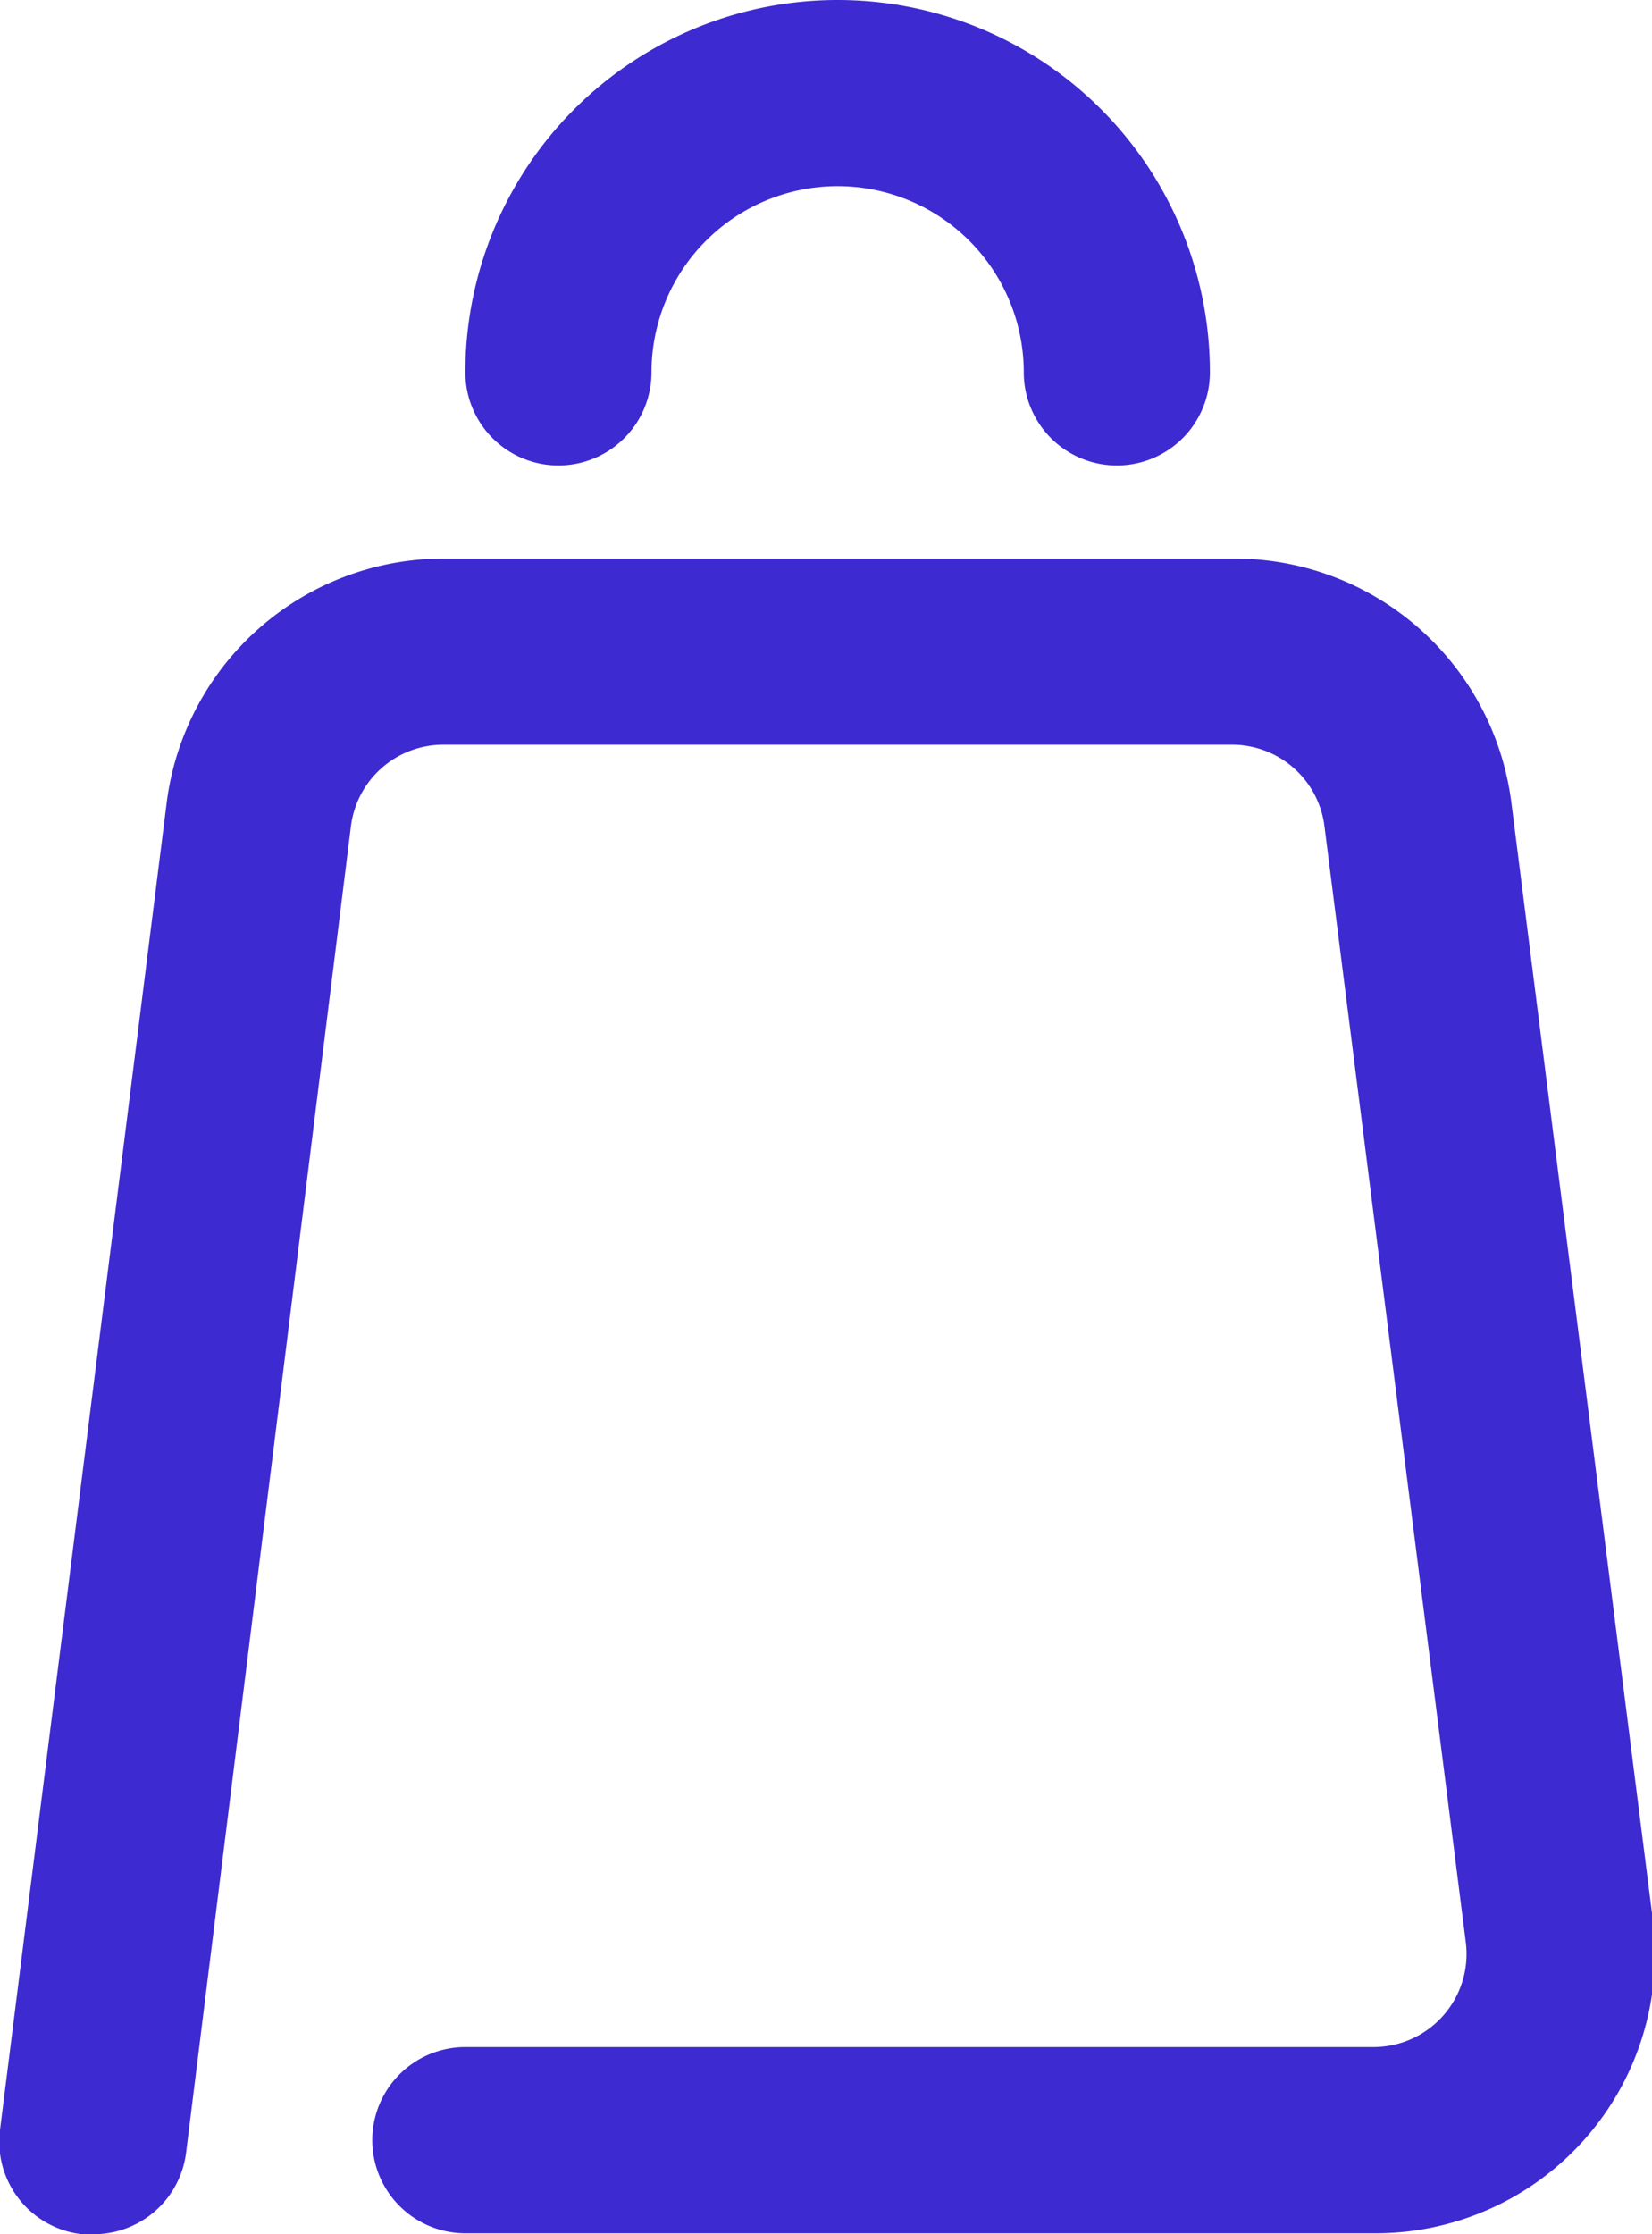
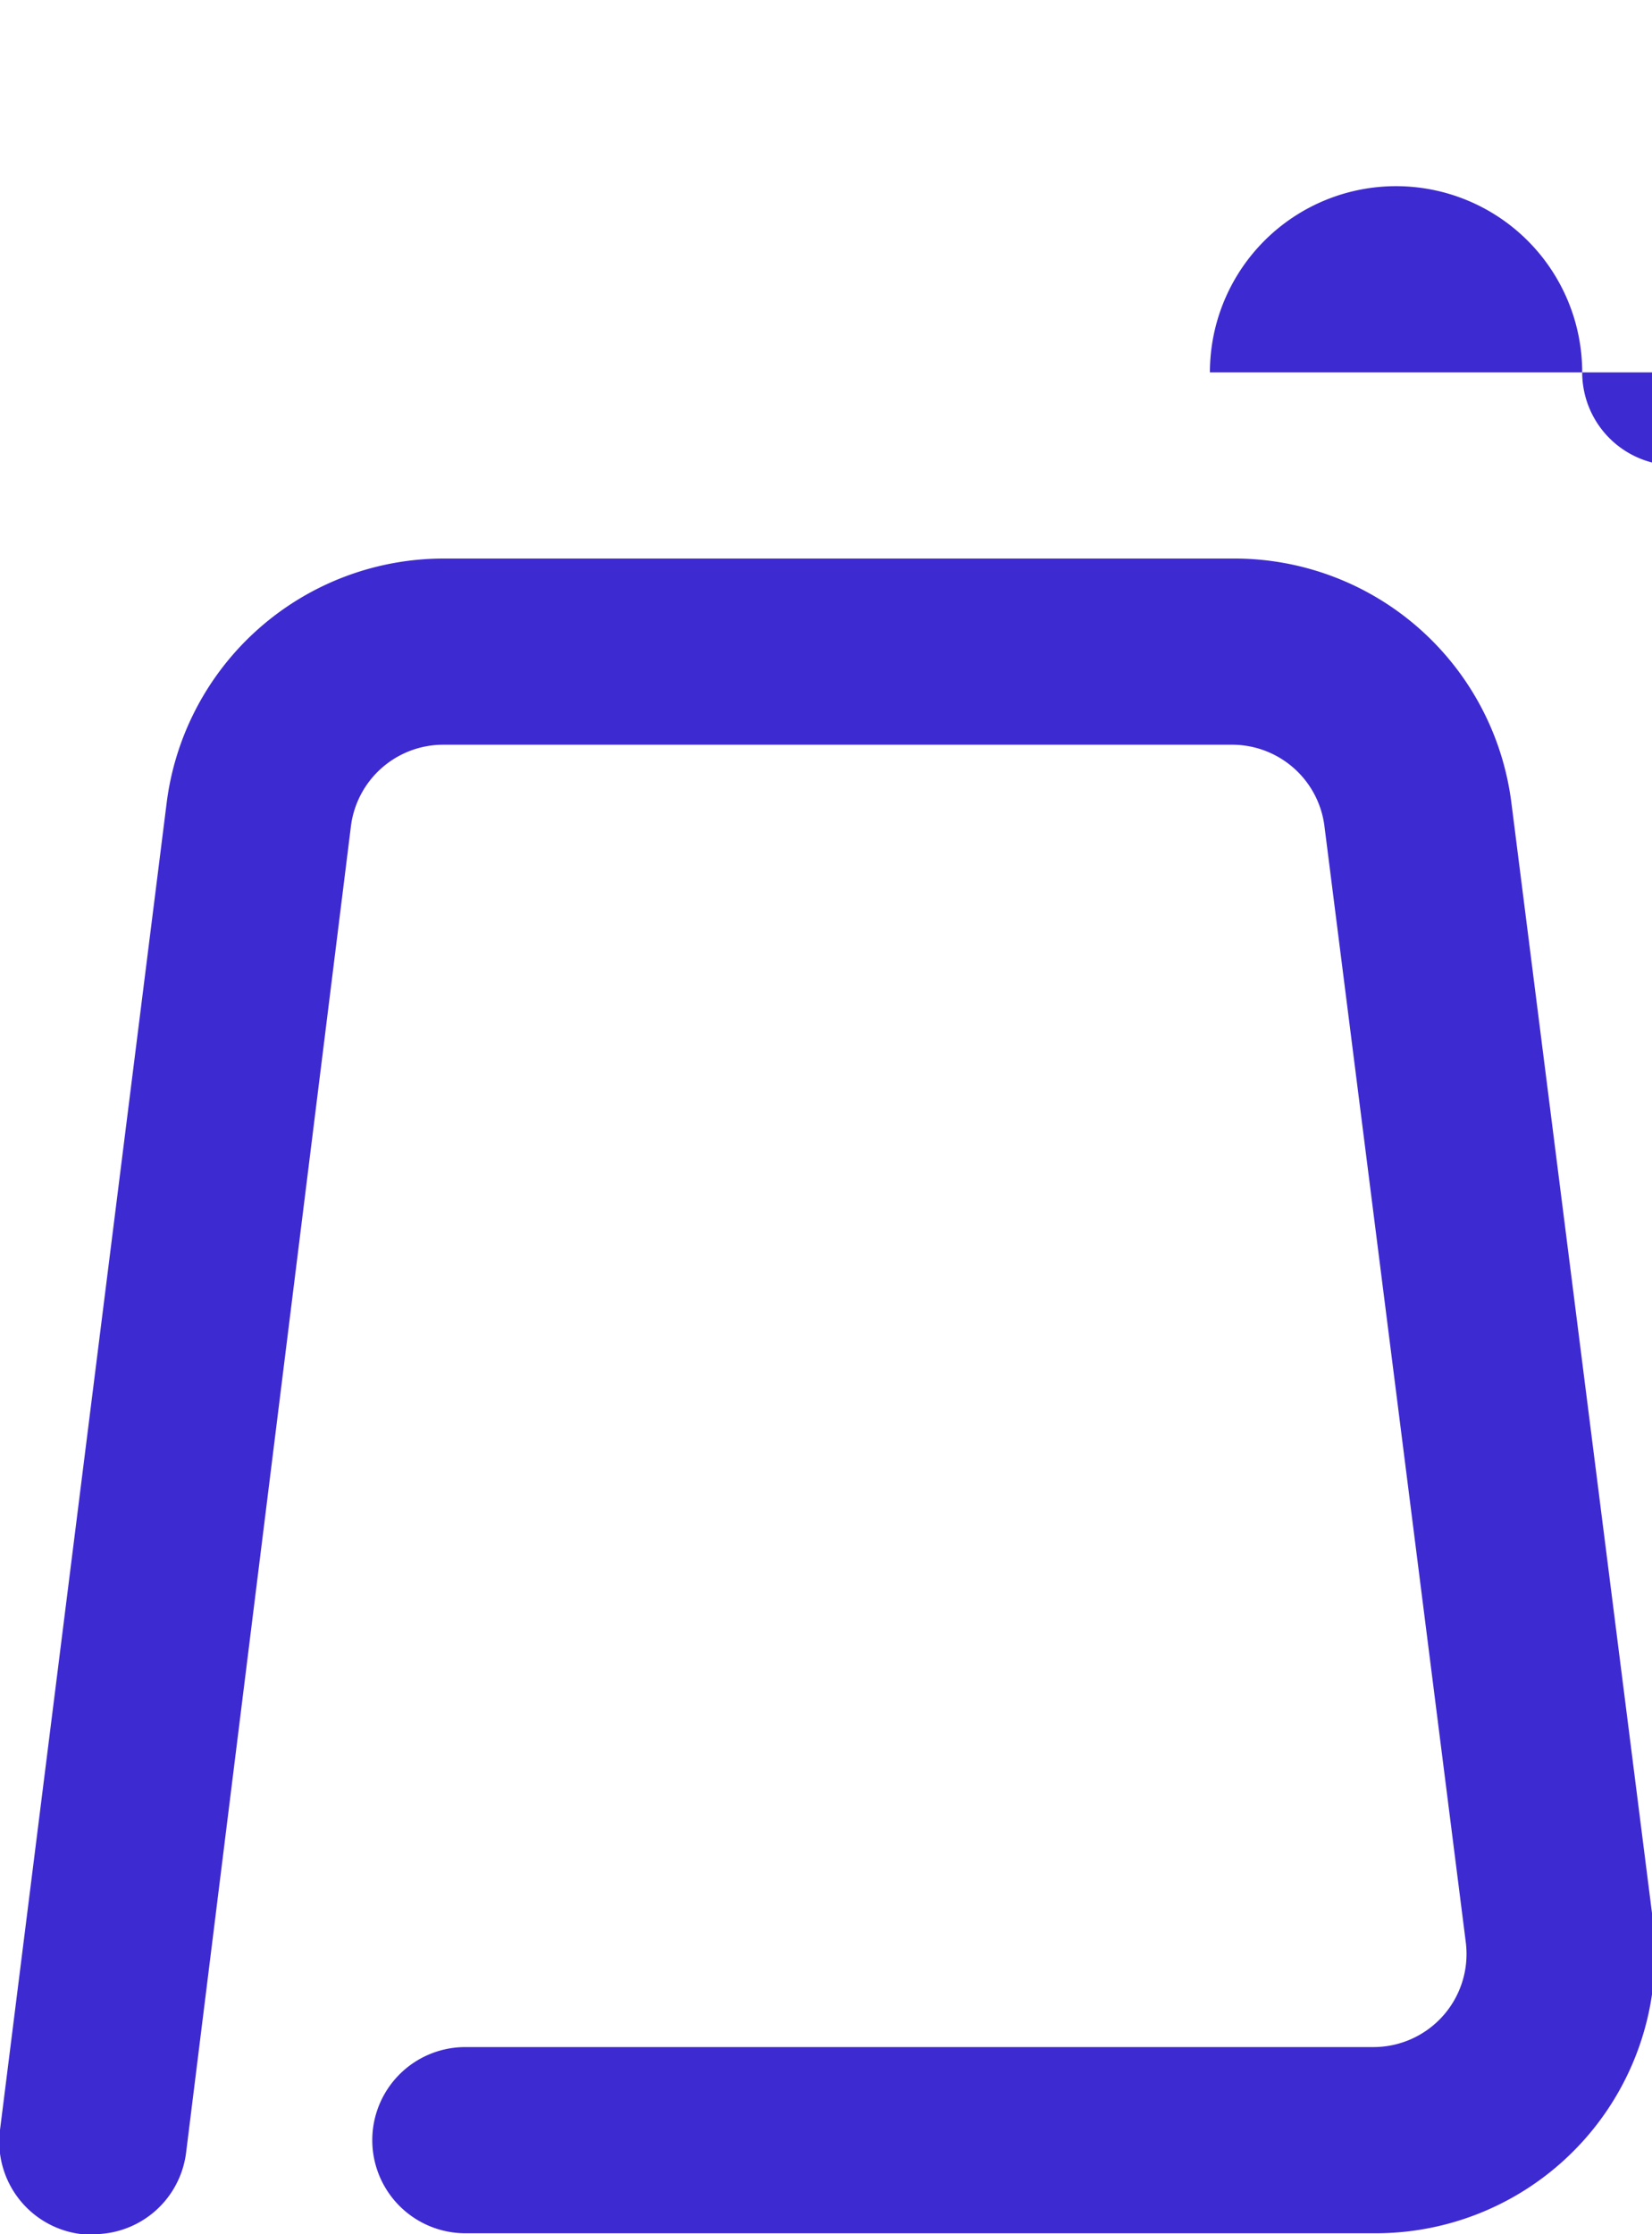
<svg xmlns="http://www.w3.org/2000/svg" viewBox="0 0 17.75 24">
  <defs>
    <style>.cls-1{fill:#3e2ad1;}</style>
  </defs>
  <title>package</title>
  <g id="Слой_2" data-name="Слой 2">
    <g id="Icons">
-       <path id="Discont" class="cls-1" d="M1,24H.88A1,1,0,0,1,0,22.88L1.79,8.63A3,3,0,0,1,4.77,6h8.47a3,3,0,0,1,3,2.63l1.52,12a3,3,0,0,1-3,3.36H5a1,1,0,0,1,0-2h9.75a1,1,0,0,0,1-1.12l-1.52-12a1,1,0,0,0-1-.87H4.77a1,1,0,0,0-1,.88L2,23.12A1,1,0,0,1,1,24ZM13,4A4,4,0,1,0,5,4,1,1,0,0,0,7,4a2,2,0,1,1,4,0,1,1,0,0,0,2,0Z" />
+       <path id="Discont" class="cls-1" d="M1,24H.88A1,1,0,0,1,0,22.88L1.79,8.63A3,3,0,0,1,4.77,6h8.47a3,3,0,0,1,3,2.63l1.52,12a3,3,0,0,1-3,3.36H5a1,1,0,0,1,0-2h9.75a1,1,0,0,0,1-1.12l-1.52-12a1,1,0,0,0-1-.87H4.77a1,1,0,0,0-1,.88L2,23.12A1,1,0,0,1,1,24ZM13,4a2,2,0,1,1,4,0,1,1,0,0,0,2,0Z" />
    </g>
  </g>
</svg>